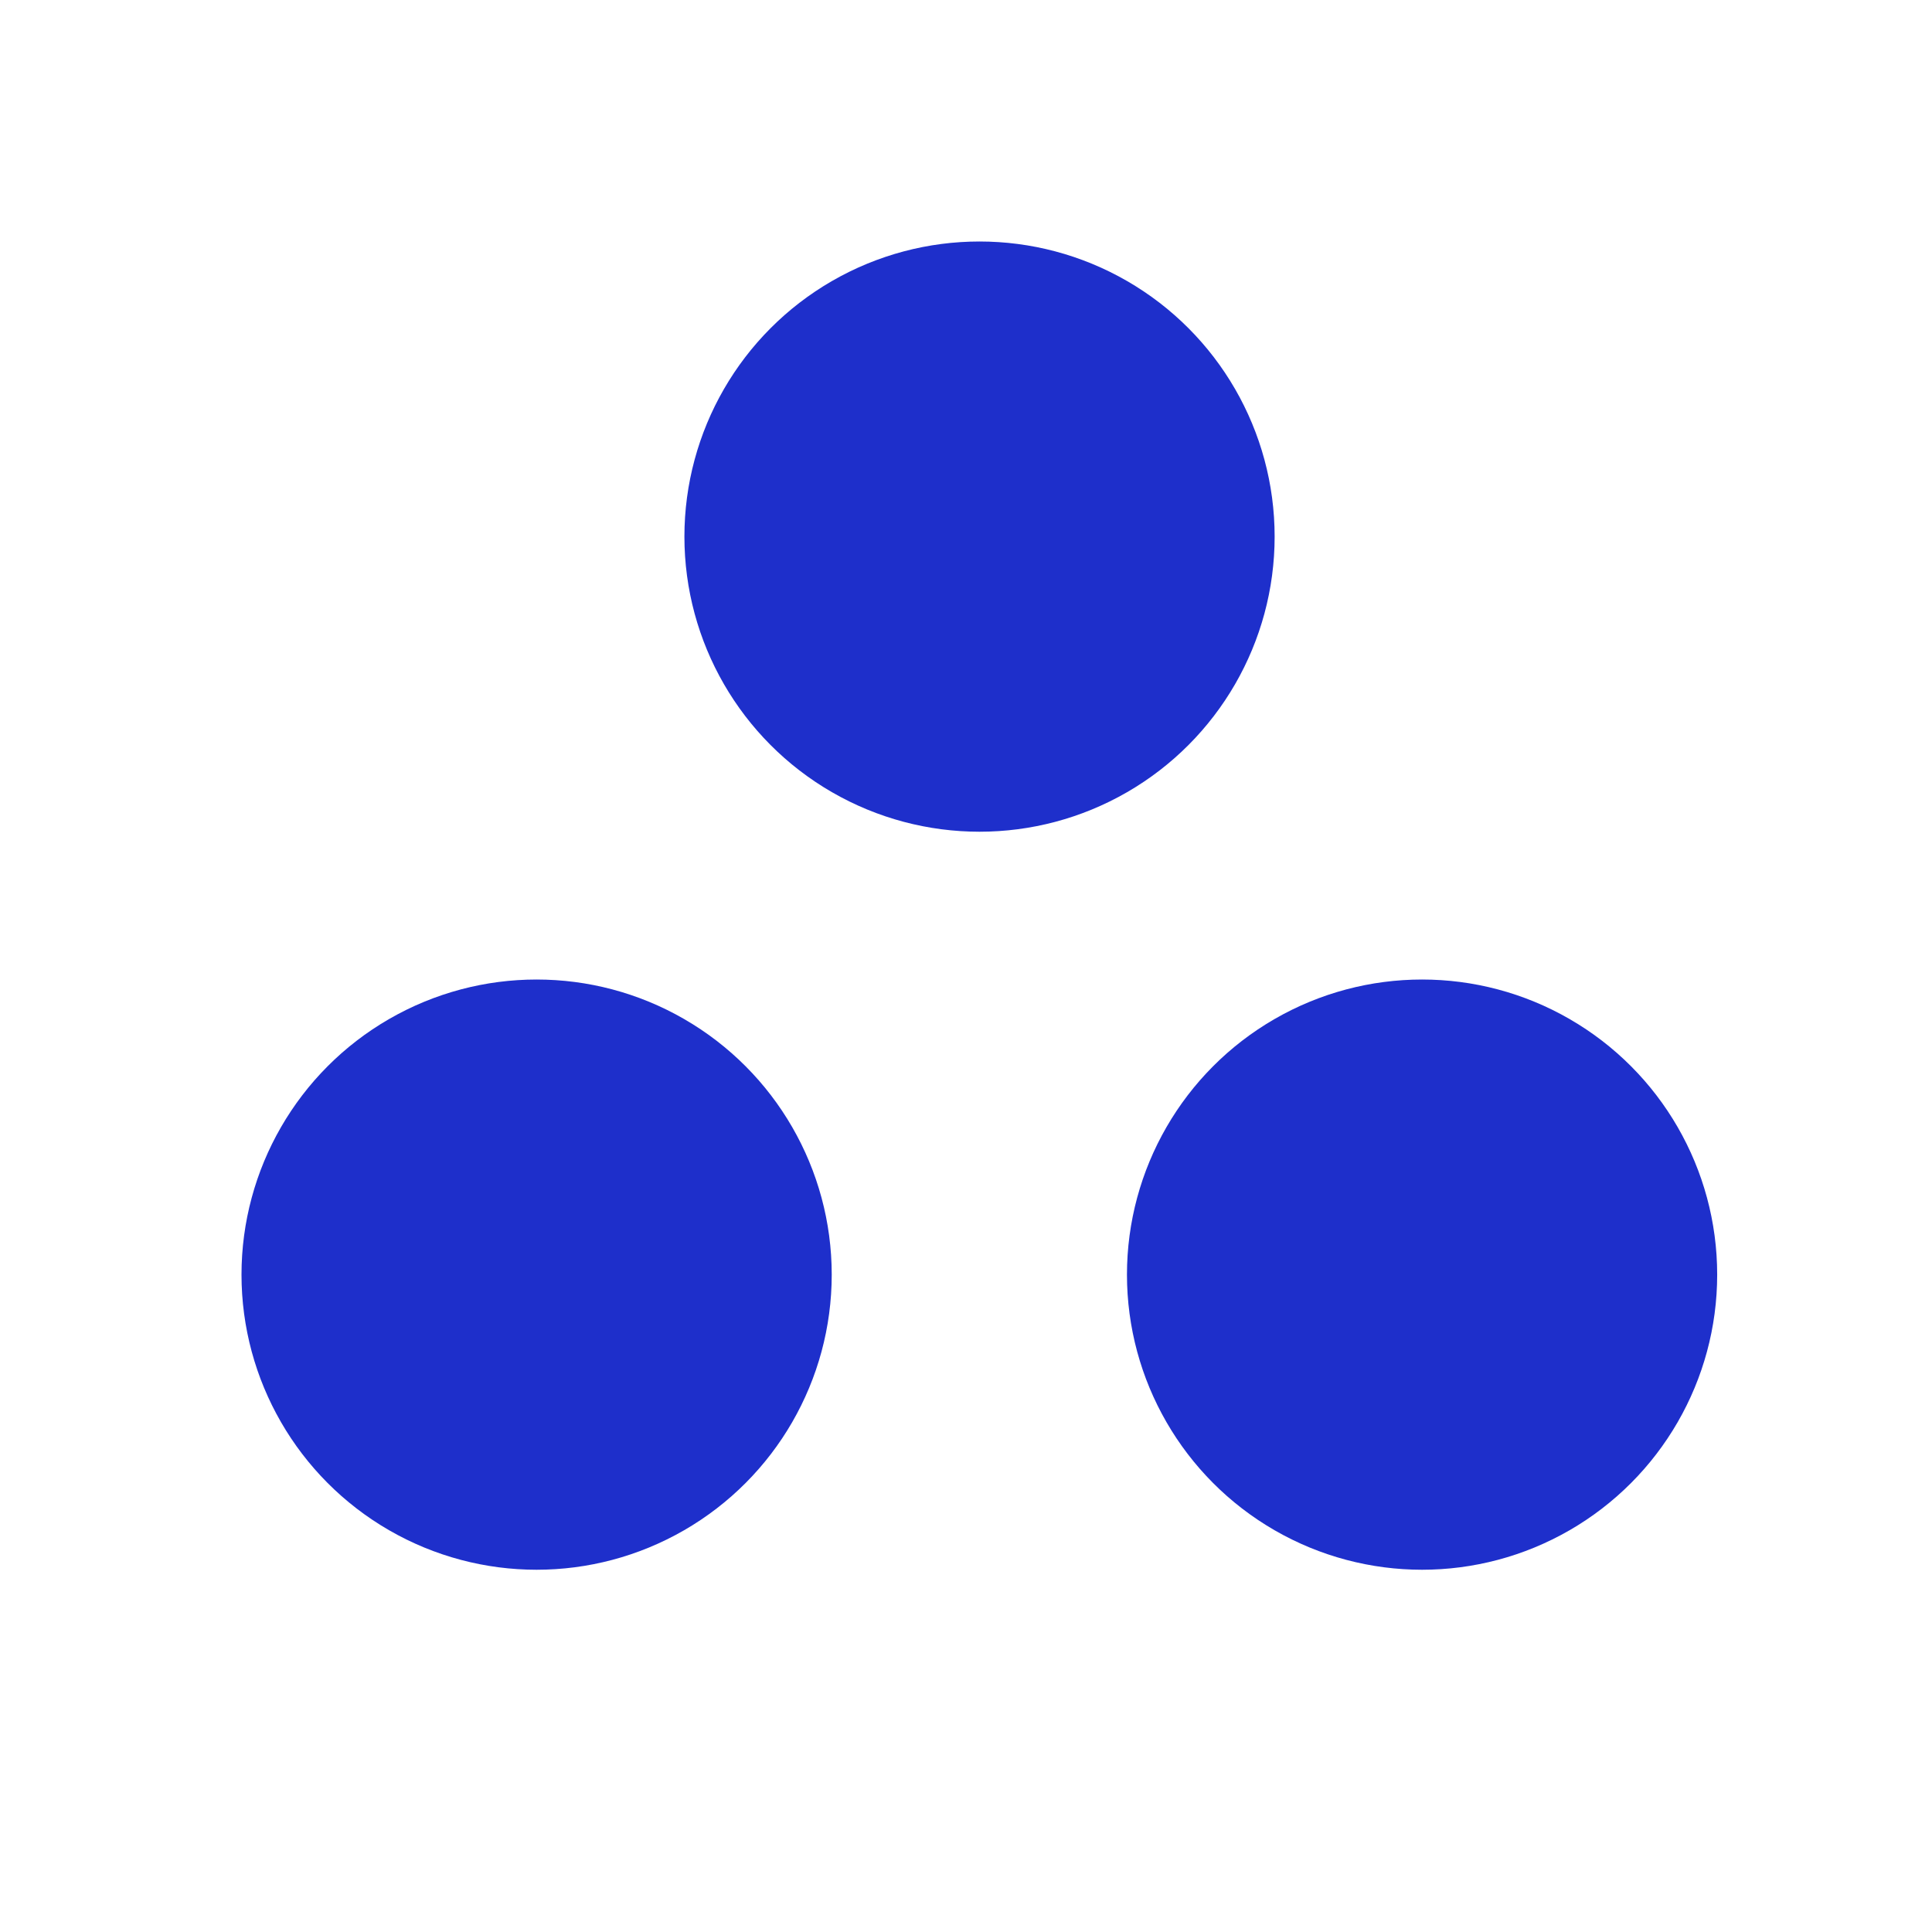
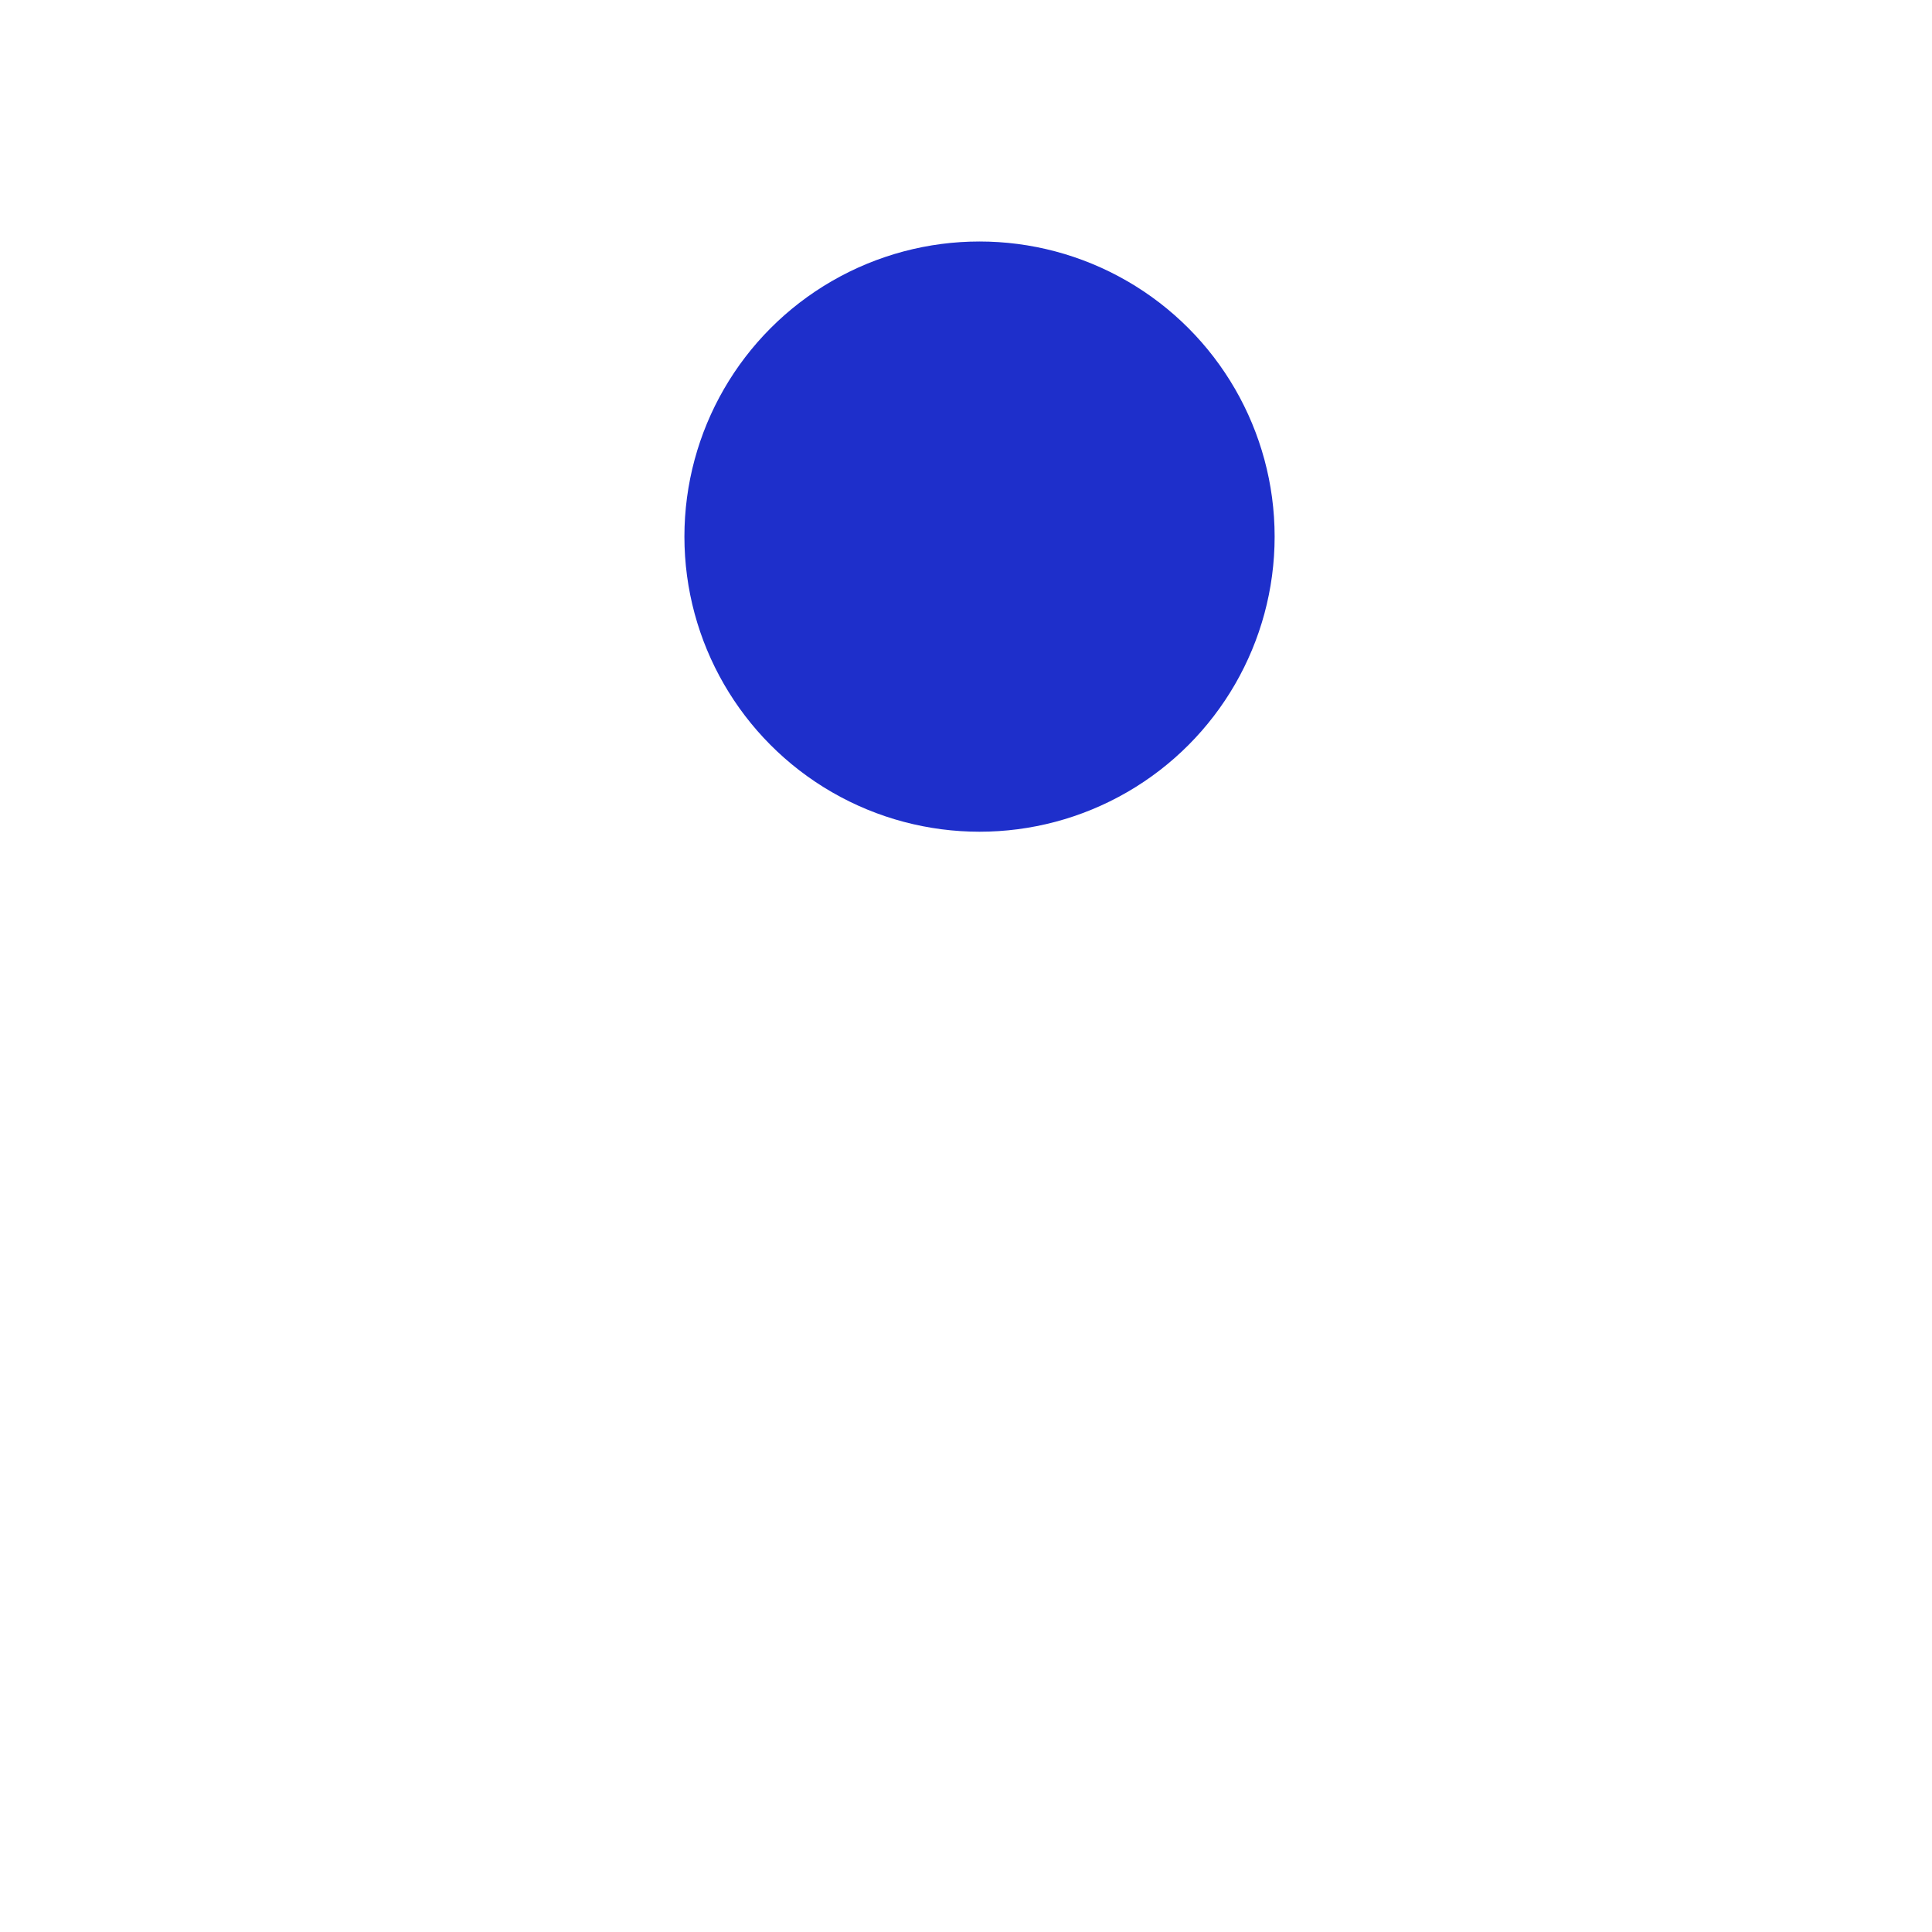
<svg xmlns="http://www.w3.org/2000/svg" width="16" height="16" viewBox="0 0 16 16" fill="none">
  <circle cx="8.112" cy="4.444" r="2.444" fill="#1E2FCB" />
-   <circle cx="4.444" cy="10.556" r="2.444" fill="#1E2FCB" />
-   <circle cx="11.777" cy="10.556" r="2.444" fill="#1E2FCB" />
</svg>